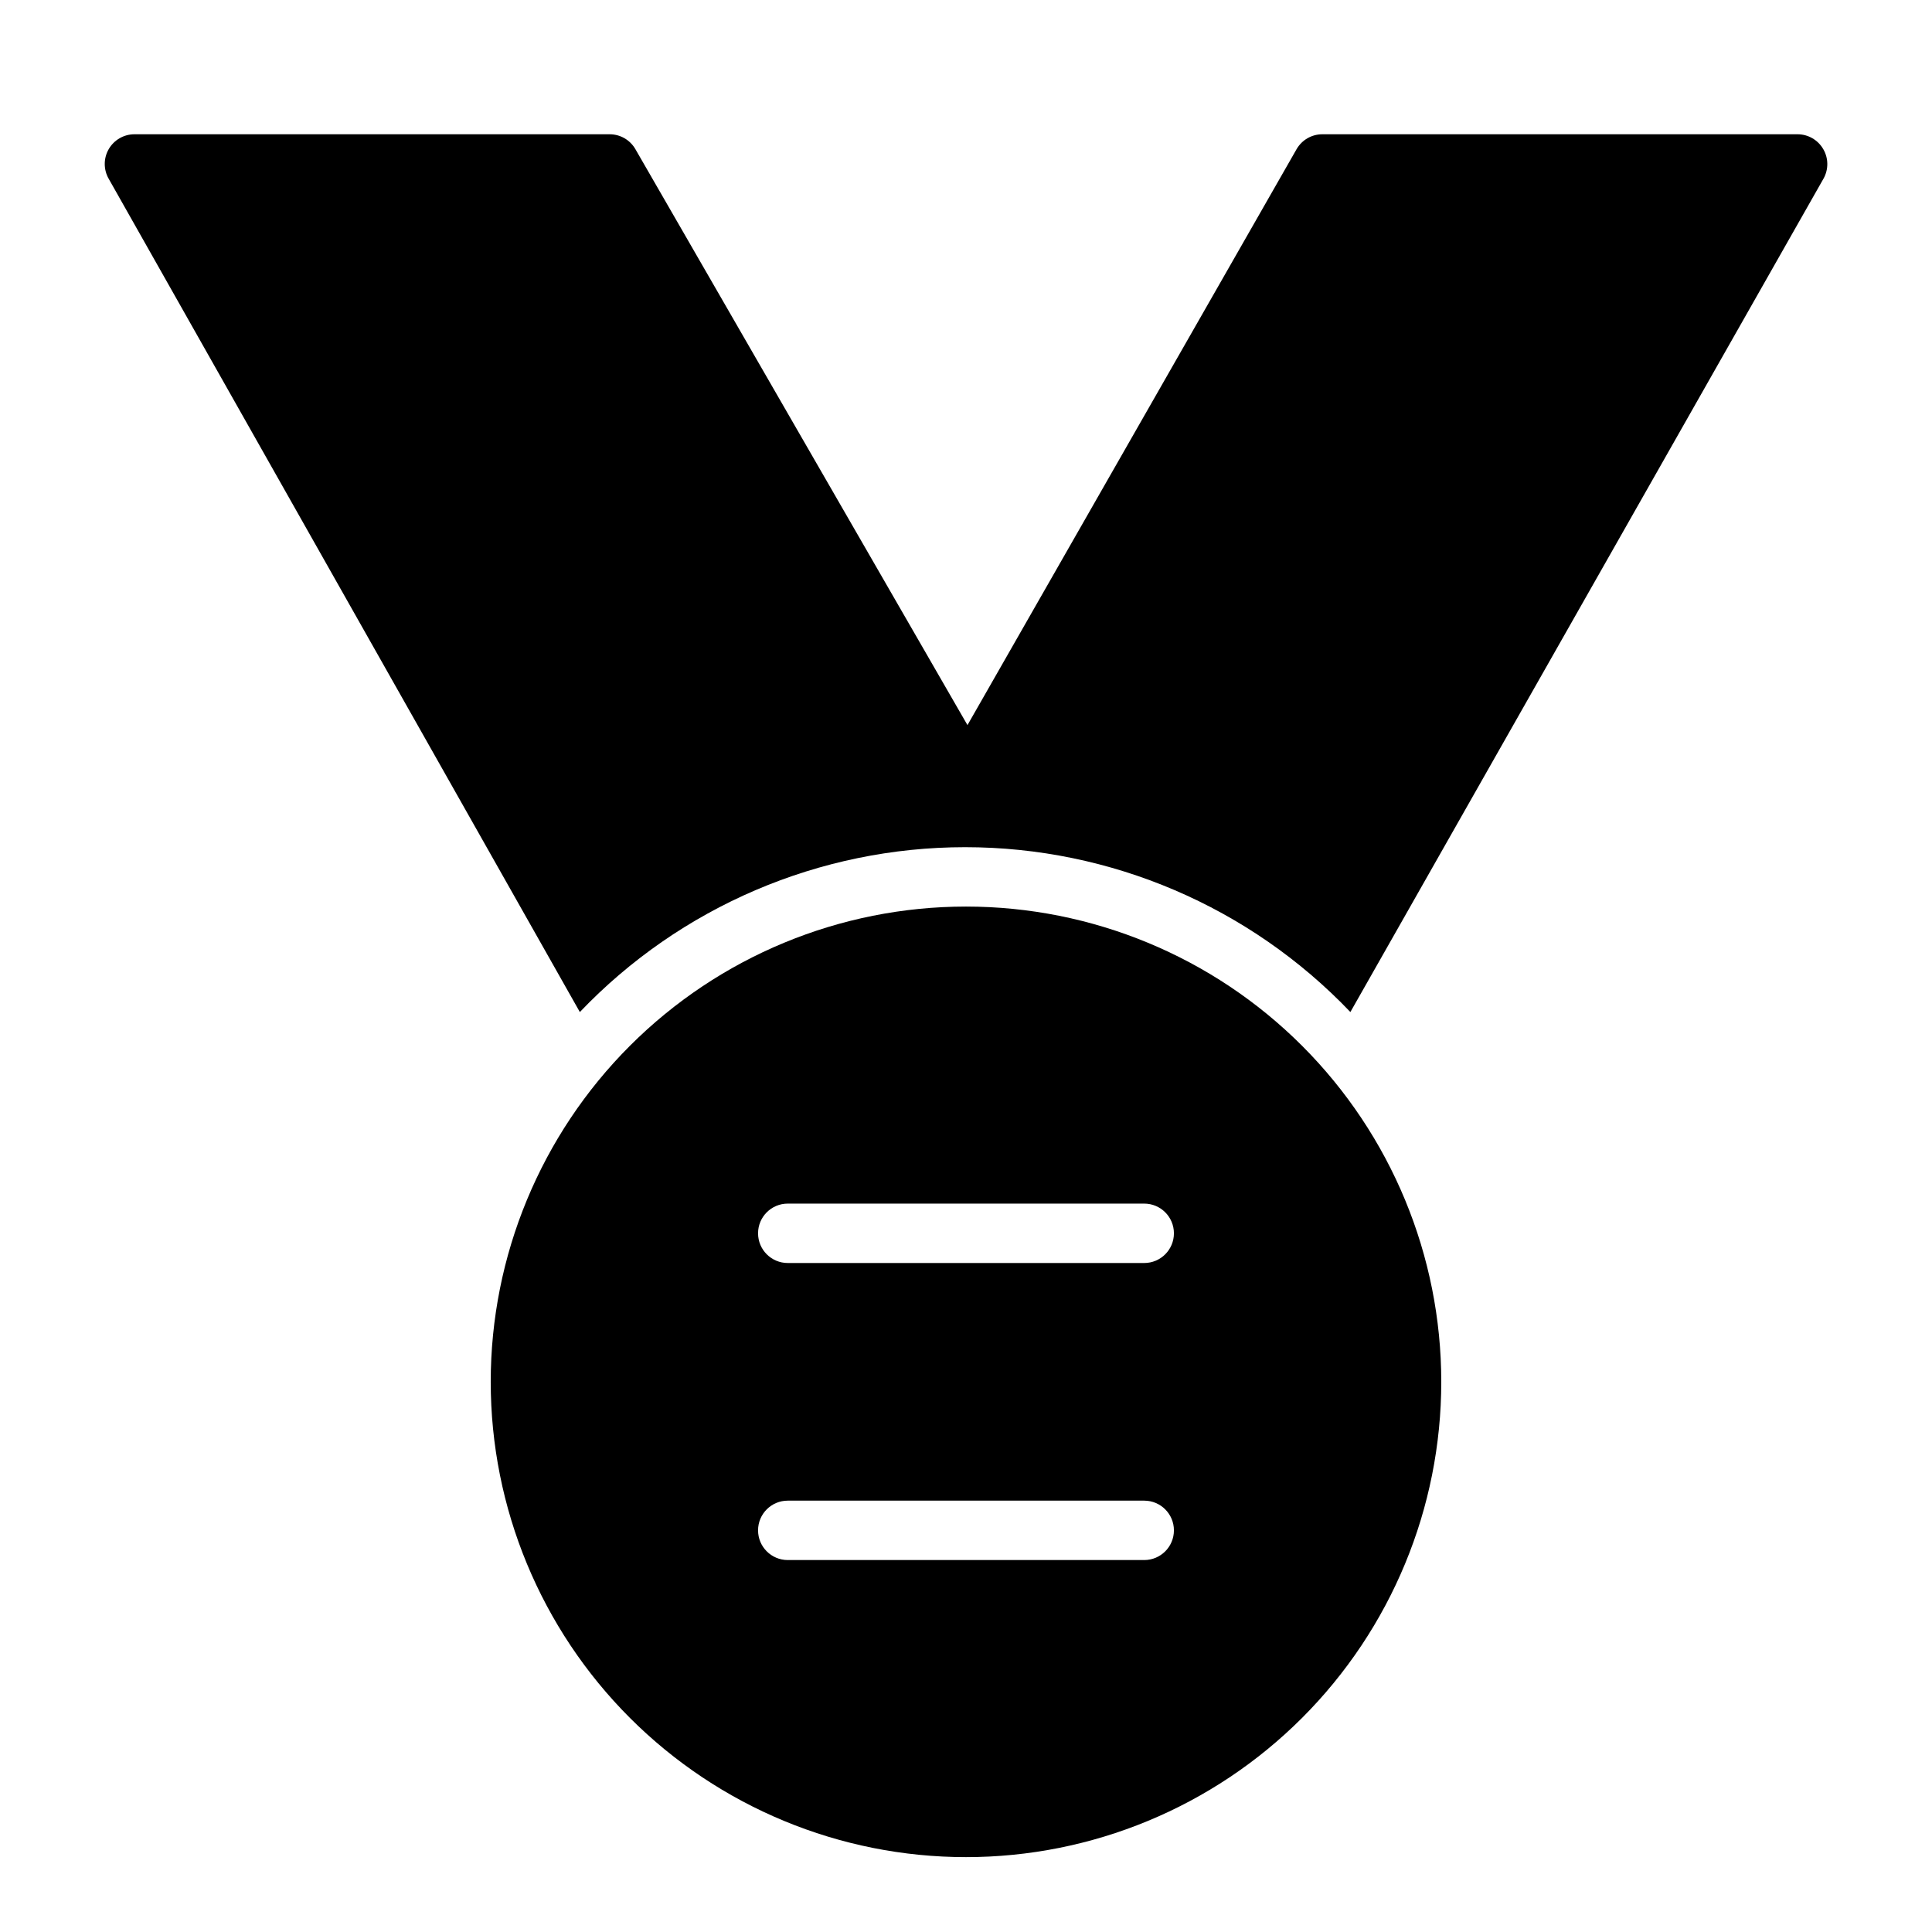
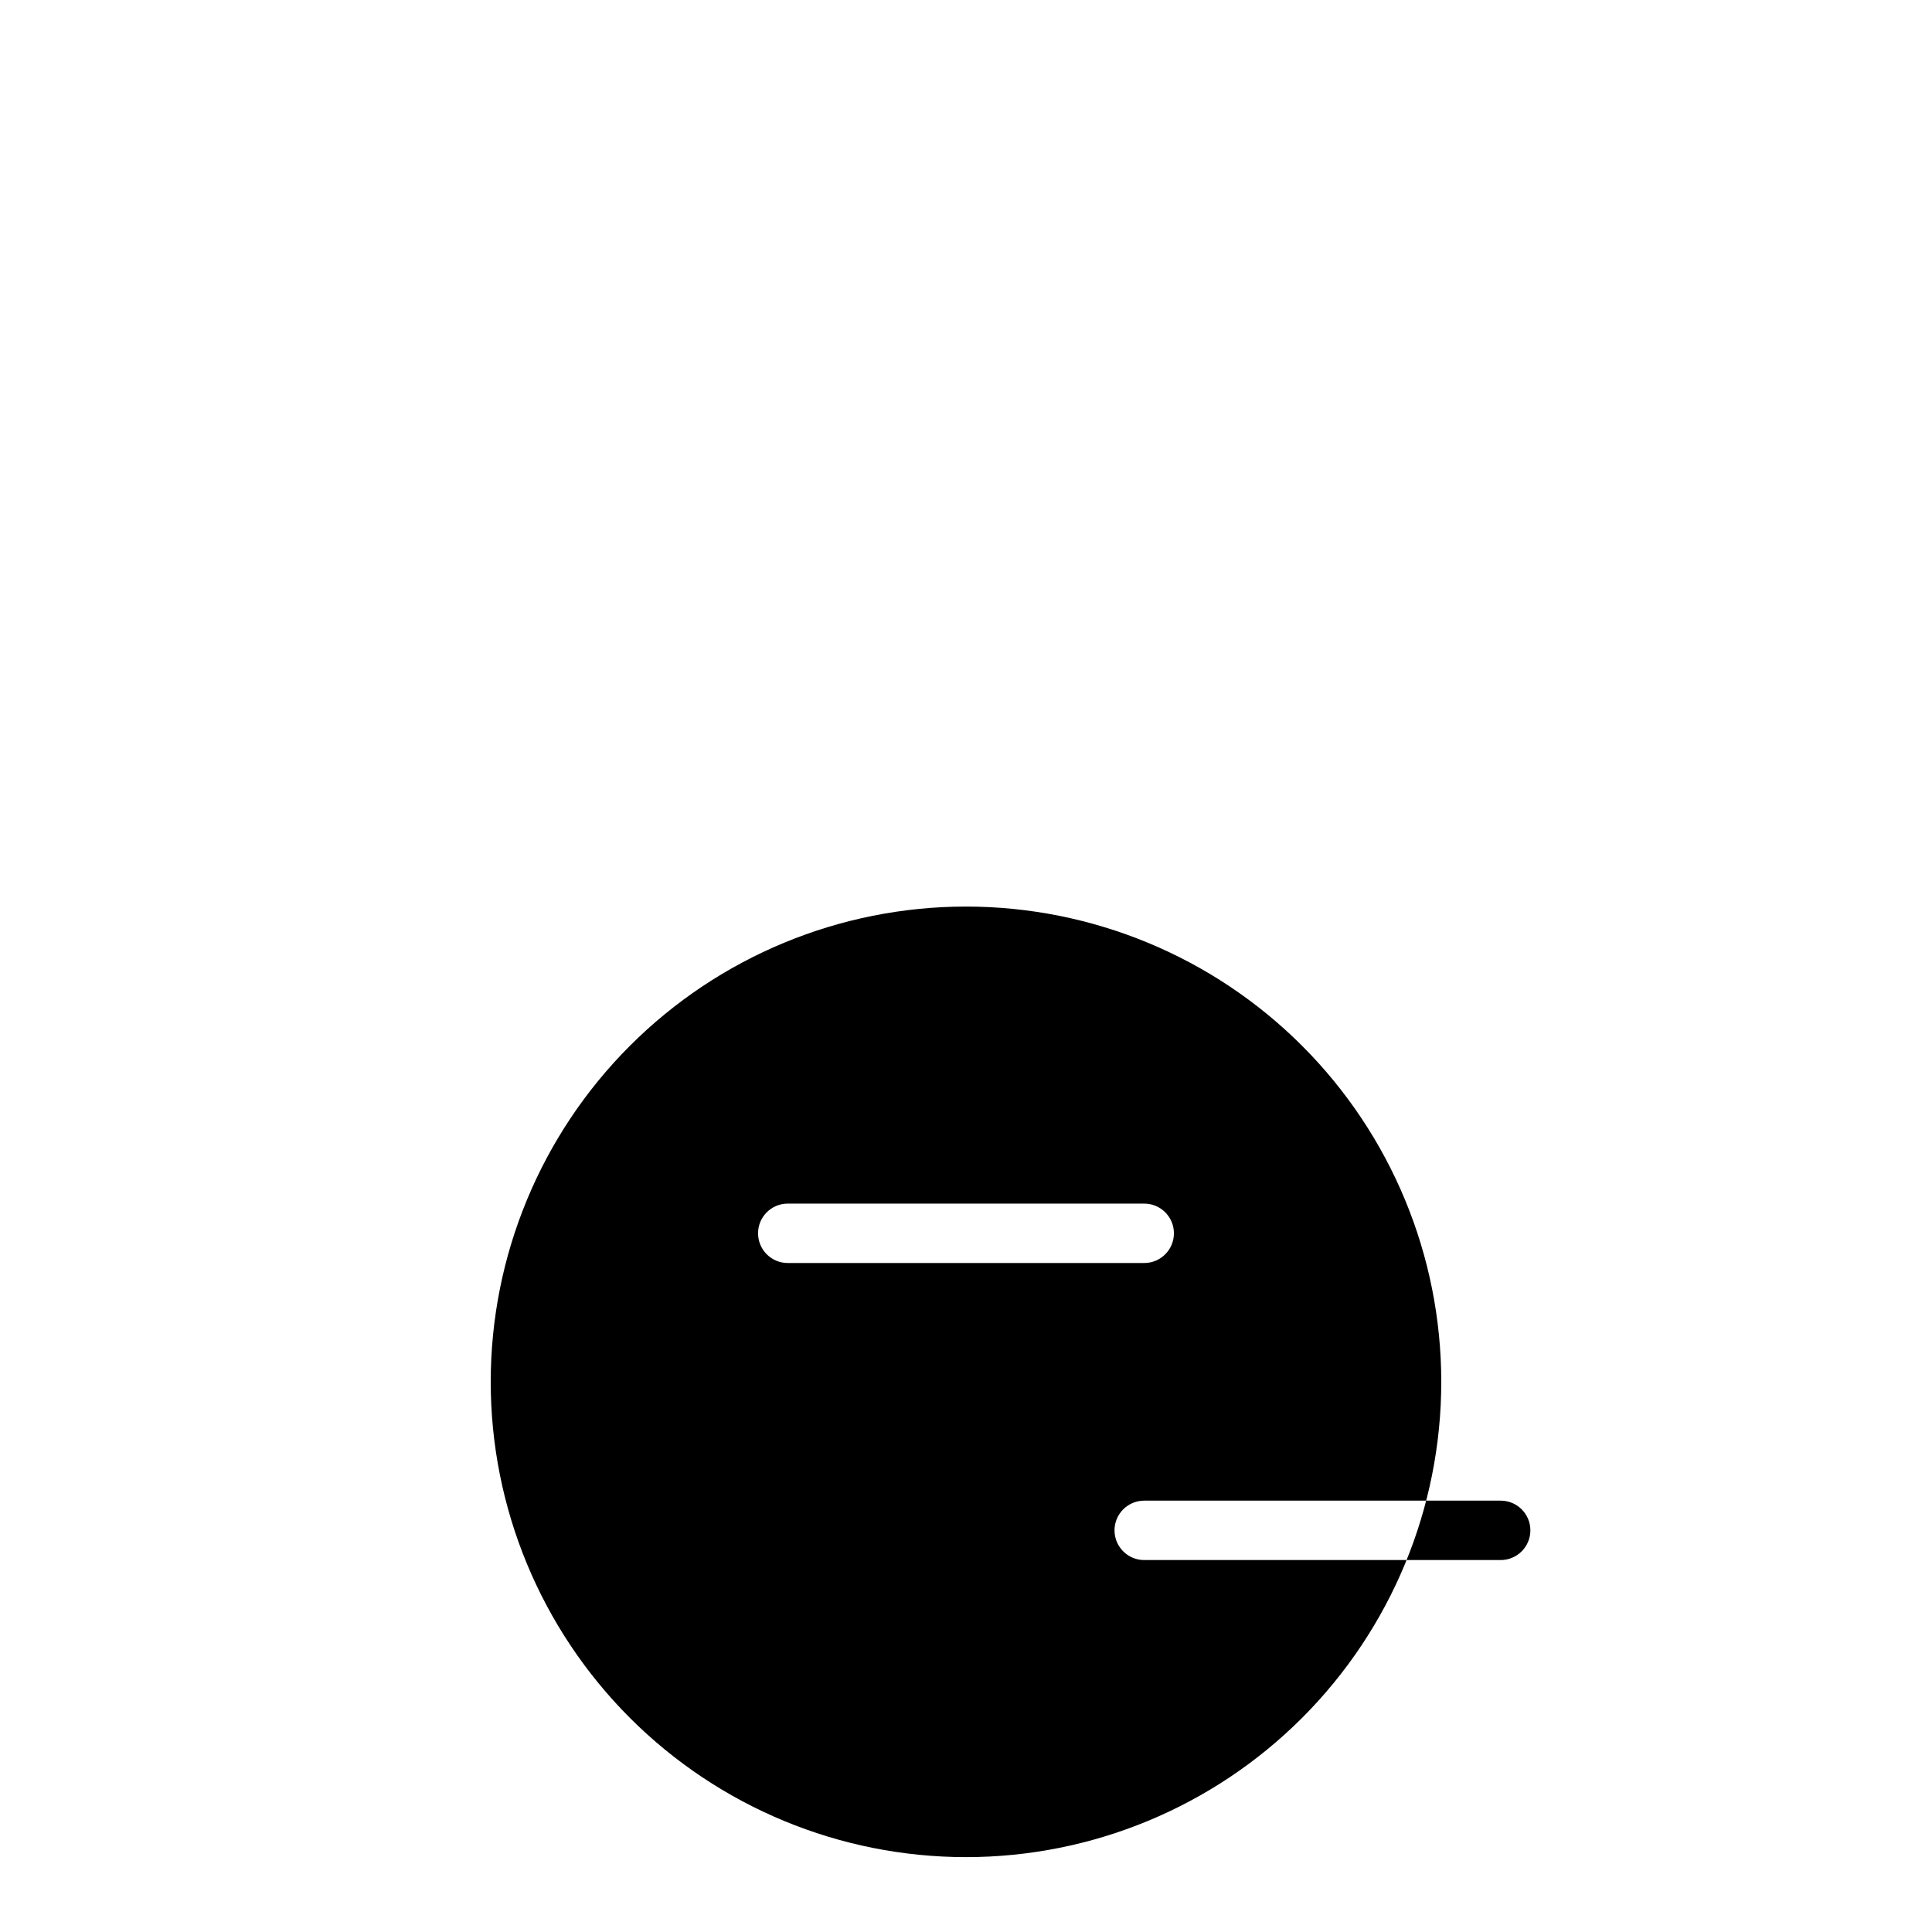
<svg xmlns="http://www.w3.org/2000/svg" fill="#000000" width="800px" height="800px" version="1.1" viewBox="144 144 512 512">
  <g>
-     <path d="m400 384.25c-33.406 0-65.441 13.27-89.062 36.891-23.621 23.621-36.891 55.656-36.891 89.062s13.27 65.441 36.891 89.062c23.621 23.621 55.656 36.891 89.062 36.891 33.402 0 65.441-13.27 89.059-36.891 23.621-23.621 36.891-55.656 36.891-89.062s-13.27-65.441-36.891-89.062c-23.617-23.621-55.656-36.891-89.059-36.891zm47.23 173.18h-94.465c-4.348 0-7.871-3.523-7.871-7.871s3.523-7.871 7.871-7.871h94.465c4.348 0 7.871 3.523 7.871 7.871s-3.523 7.871-7.871 7.871zm0-78.719h-94.465c-4.348 0-7.871-3.523-7.871-7.871s3.523-7.871 7.871-7.871h94.465c4.348 0 7.871 3.523 7.871 7.871s-3.523 7.871-7.871 7.871z" />
-     <path d="m627.18 183.52c-1.395-2.422-3.973-3.922-6.769-3.938h-125.95c-2.82-0.012-5.434 1.492-6.848 3.938l-87.223 152.64-88.008-152.64c-1.41-2.445-4.023-3.949-6.848-3.938h-125.95c-2.797 0.016-5.371 1.516-6.769 3.938-1.406 2.434-1.406 5.434 0 7.871l124.85 220.81c26.633-27.902 63.523-43.688 102.1-43.688s75.469 15.785 102.1 43.688l125.4-220.89c1.352-2.43 1.32-5.394-0.082-7.793z" />
+     <path d="m400 384.25c-33.406 0-65.441 13.27-89.062 36.891-23.621 23.621-36.891 55.656-36.891 89.062s13.27 65.441 36.891 89.062c23.621 23.621 55.656 36.891 89.062 36.891 33.402 0 65.441-13.27 89.059-36.891 23.621-23.621 36.891-55.656 36.891-89.062s-13.27-65.441-36.891-89.062c-23.617-23.621-55.656-36.891-89.059-36.891zm47.23 173.18c-4.348 0-7.871-3.523-7.871-7.871s3.523-7.871 7.871-7.871h94.465c4.348 0 7.871 3.523 7.871 7.871s-3.523 7.871-7.871 7.871zm0-78.719h-94.465c-4.348 0-7.871-3.523-7.871-7.871s3.523-7.871 7.871-7.871h94.465c4.348 0 7.871 3.523 7.871 7.871s-3.523 7.871-7.871 7.871z" />
  </g>
</svg>